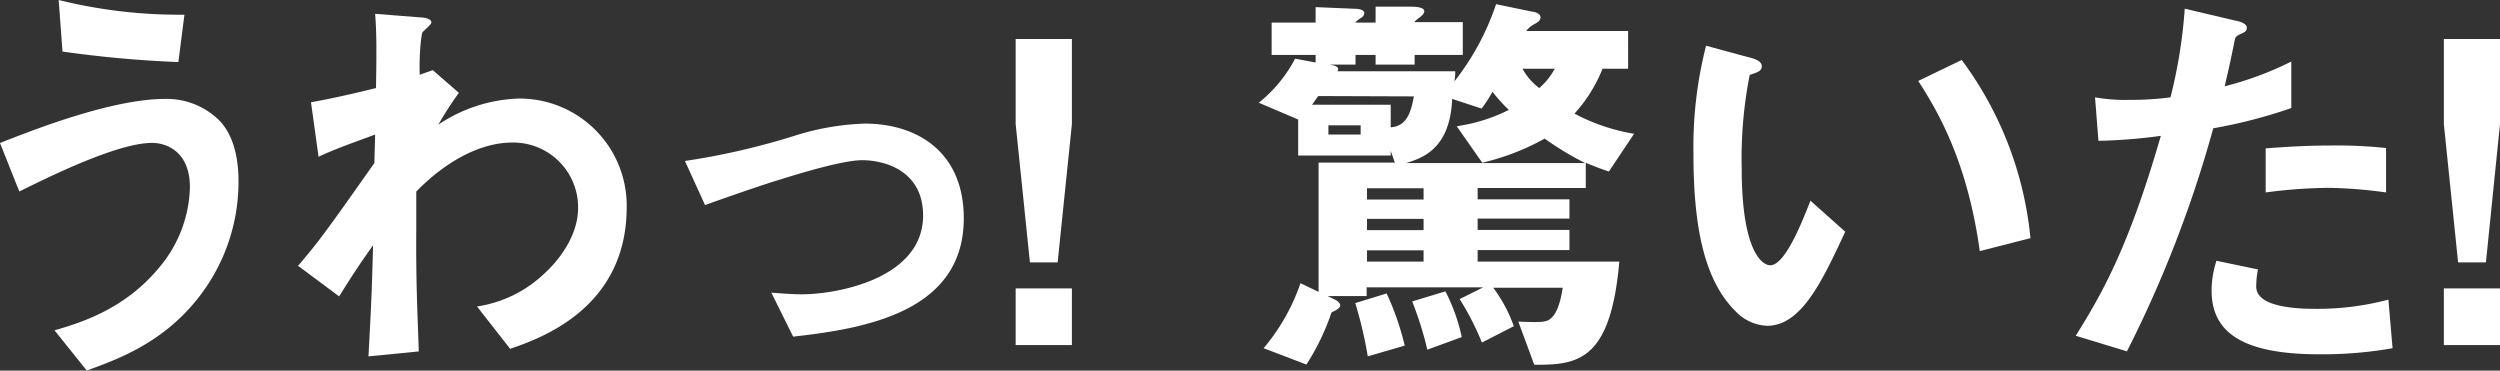
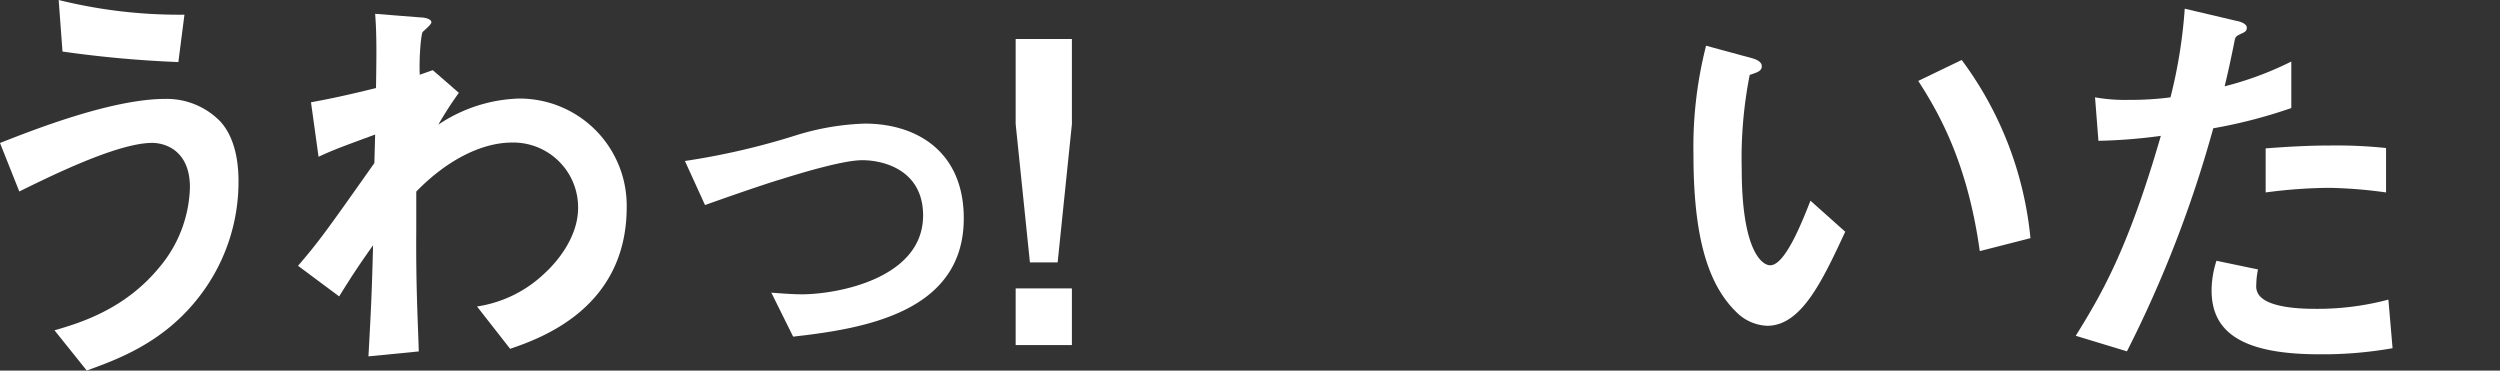
<svg xmlns="http://www.w3.org/2000/svg" viewBox="0 0 287.62 42.64">
  <rect x="0" y="0" width="287.62" height="42.64" fill="#333333" stroke="none" />
  <defs>
    <style>.cls-1{fill:#fff;}</style>
  </defs>
  <title>copy1-sp</title>
  <g id="レイヤー_2" data-name="レイヤー 2">
    <g id="レイヤー_6" data-name="レイヤー 6">
      <path class="cls-1" d="M22.52,34.63c-4.09,5-9.26,6.8-12.54,8L6.27,38c2.85-.82,8.06-2.37,12.06-7.24a14.84,14.84,0,0,0,3.52-9.21c0-4.24-2.85-5.11-4.34-5.11-4,0-11.77,3.86-15.29,5.59L0,16.45c3.57-1.4,12.78-5.07,19-5.07A8.59,8.59,0,0,1,25.37,14c1.74,1.93,2.07,4.82,2.07,6.85A21.57,21.57,0,0,1,22.52,34.63Zm-2-27.49A130.54,130.54,0,0,1,7.19,5.93L6.75,0A57.53,57.53,0,0,0,21.22,1.69Z" />
      <path class="cls-1" d="M58.69,40.13l-3.81-4.87a14.31,14.31,0,0,0,7.77-3.81c1.54-1.4,3.86-4.25,3.86-7.53a7.46,7.46,0,0,0-7.62-7.52c-3.28,0-7.29,1.83-11,5.64l0,4.39c-.05,6.51.19,10.61.29,14L42.39,41c.29-5.31.39-7.19.53-12.78-1.54,2.17-2.41,3.47-3.9,5.88l-4.73-3.52c2.31-2.7,3-3.62,8.78-11.82l.09-3.28c-3.81,1.4-5,1.84-6.51,2.56l-.87-6.27c1.84-.34,3.77-.72,7.48-1.64.05-3.47.1-6-.1-8.54L48.32,2c.44,0,1.31.14,1.31.57,0,.25-.82.92-1,1.11s-.43,2.85-.34,4.92l1.5-.53,3,2.61a40.94,40.94,0,0,0-2.36,3.66,17.53,17.53,0,0,1,9.21-3A12.32,12.32,0,0,1,72.1,23.83C72.1,35.45,62.22,38.92,58.69,40.13Z" />
      <path class="cls-1" d="M91.25,38.73l-2.51-5.06c1.78.14,2.75.19,3.52.19,4,0,13.94-1.79,13.94-9.07,0-5.16-4.44-6.36-7-6.36-2.17,0-6.94,1.44-9.4,2.21-1,.29-4.1,1.31-8.69,2.95L78.8,18.52a83,83,0,0,0,12.93-3,29.7,29.7,0,0,1,7.76-1.3c6,0,11.39,3.23,11.39,10.9C110.88,35.93,99.44,37.81,91.25,38.73Z" />
      <path class="cls-1" d="M123.32,4.49v9.79l-1.64,15.91h-3.19l-1.64-15.91V4.49Zm0,28.69V39.7h-6.47V33.18Z" />
-       <path class="cls-1" d="M185.1,19.73c-.92-.29-2-.73-2.66-1v2.9H170v1.3h10.56v2.22H170v1.3h10.56v2.32H170V30.1H186.3c-1,11.38-4.73,11.91-9.79,11.86L174.68,37c2.65.1,3.28.1,3.81-.43.91-.82,1.2-2.9,1.3-3.47h-8a16.64,16.64,0,0,1,2.37,4.43l-3.67,1.88a31,31,0,0,0-2.56-5l2.7-1.35h-13.4v1h-4.49l.87.43c.24.1.58.39.58.63s-.24.48-1,.82a27.09,27.09,0,0,1-2.89,6l-4.92-1.88a23.39,23.39,0,0,0,4.24-7.48l2.08,1V18.71h8.78L160,17.36v.53H149.35V13.75l-4.53-1.93A16.06,16.06,0,0,0,149,6.75l2.36.44V6.32h-5.06V2.6h5.06V.82l4.54.19c.38,0,1.06.1,1.06.49a.73.73,0,0,1-.39.57c-.09.05-.62.39-.62.53h2.31V.77l4.1,0c.48,0,1.5.05,1.5.53,0,.24-.25.48-.44.63s-.67.48-.67.62h5.54V6.32h-5.54V7.43h-4.49V6.32h-2.31V7.43h-3c.87.14,1.16.34.92.77h13.55c0,.43,0,.58-.09,1.16A29.44,29.44,0,0,0,172.12.48l4.2.87c.19,0,.91.19.91.63s-.38.62-.91.91a2.68,2.68,0,0,0-.73.68h11.72V7.91h-2.94a17.14,17.14,0,0,1-3.23,5.16A22.19,22.19,0,0,0,188,15.39Zm-33.43-8.68c-.24.28-.34.48-.72,1H160v2.6c1.6-.14,2.27-1.25,2.66-3.56Zm4.87,3.37h-3.71v1.06h3.71ZM157.36,41a47.44,47.44,0,0,0-1.44-6.13l3.61-1.11a31.19,31.19,0,0,1,2.08,6Zm6.42-19.34h-6.51v1.3h6.51Zm0,3.52h-6.51v1.3h6.51Zm0,3.62h-6.51V30.1h6.51Zm13.89-12.83a27.61,27.61,0,0,1-7.14,2.75l-2.94-4.2a19.33,19.33,0,0,0,6-1.88,17.65,17.65,0,0,1-1.88-2.08,15.1,15.1,0,0,1-1.26,1.93l-3.38-1.11c-.24,5.79-3.47,6.81-5.3,7.38h20.6A35.4,35.4,0,0,1,177.67,15.92ZM164.21,40.23a39.56,39.56,0,0,0-1.74-5.55l3.82-1.16a20.65,20.65,0,0,1,1.88,5.26ZM175.16,7.91a6.91,6.91,0,0,0,1.93,2.22,8,8,0,0,0,1.78-2.22Z" />
      <path class="cls-1" d="M203.32,37.48a5.28,5.28,0,0,1-3.57-1.59c-3.37-3.28-4.92-8.93-4.92-18.09a47,47,0,0,1,1.45-12.54l5.3,1.44c.34.1,1.11.34,1.11.92s-.57.72-1.39,1a49.4,49.4,0,0,0-.92,10.76c0,9.41,2.31,11.14,3.28,11.14,1.74,0,3.71-5.11,4.63-7.43l4,3.57C209.64,32.36,207.23,37.48,203.32,37.48Zm24.45-8.59c-1.39-10-4.58-15.72-7.08-19.58l5-2.41a40.91,40.91,0,0,1,7.91,20.5Z" />
      <path class="cls-1" d="M254.63,14.76a136.77,136.77,0,0,1-9.93,25.66l-5.89-1.79c2.9-4.67,6-9.88,9.79-23a61.3,61.3,0,0,1-7.18.57l-.39-5a20.06,20.06,0,0,0,3.91.29,35.16,35.16,0,0,0,4.77-.29A57.45,57.45,0,0,0,251.35,1l5.94,1.4c.09,0,1.2.24,1.2.77,0,.34-.14.49-.58.68-.62.29-.72.34-.82.82-.43,2.17-.82,3.91-1.15,5.26a37.83,37.83,0,0,0,7.67-2.85v5.35A57.78,57.78,0,0,1,254.63,14.76Zm12.21,26c-8.68,0-12.4-2.41-12.4-7.33A11.16,11.16,0,0,1,255,30l4.78,1a8.72,8.72,0,0,0-.2,1.78,1.67,1.67,0,0,0,.58,1.45c1.35,1.25,5,1.3,6.13,1.3a31.73,31.73,0,0,0,8.49-1.06l.48,5.59A46.12,46.12,0,0,1,266.84,40.76Zm1.06-19.15a58.16,58.16,0,0,0-7.24.53V17.07c2.51-.19,4.92-.33,7.48-.33a54.18,54.18,0,0,1,6.37.29v5.11A53,53,0,0,0,267.9,21.61Z" />
-       <path class="cls-1" d="M287.62,4.49v9.79L286,30.19H282.8l-1.64-15.91V4.49Zm0,28.69V39.7h-6.46V33.18Z" />
    </g>
  </g>
</svg>